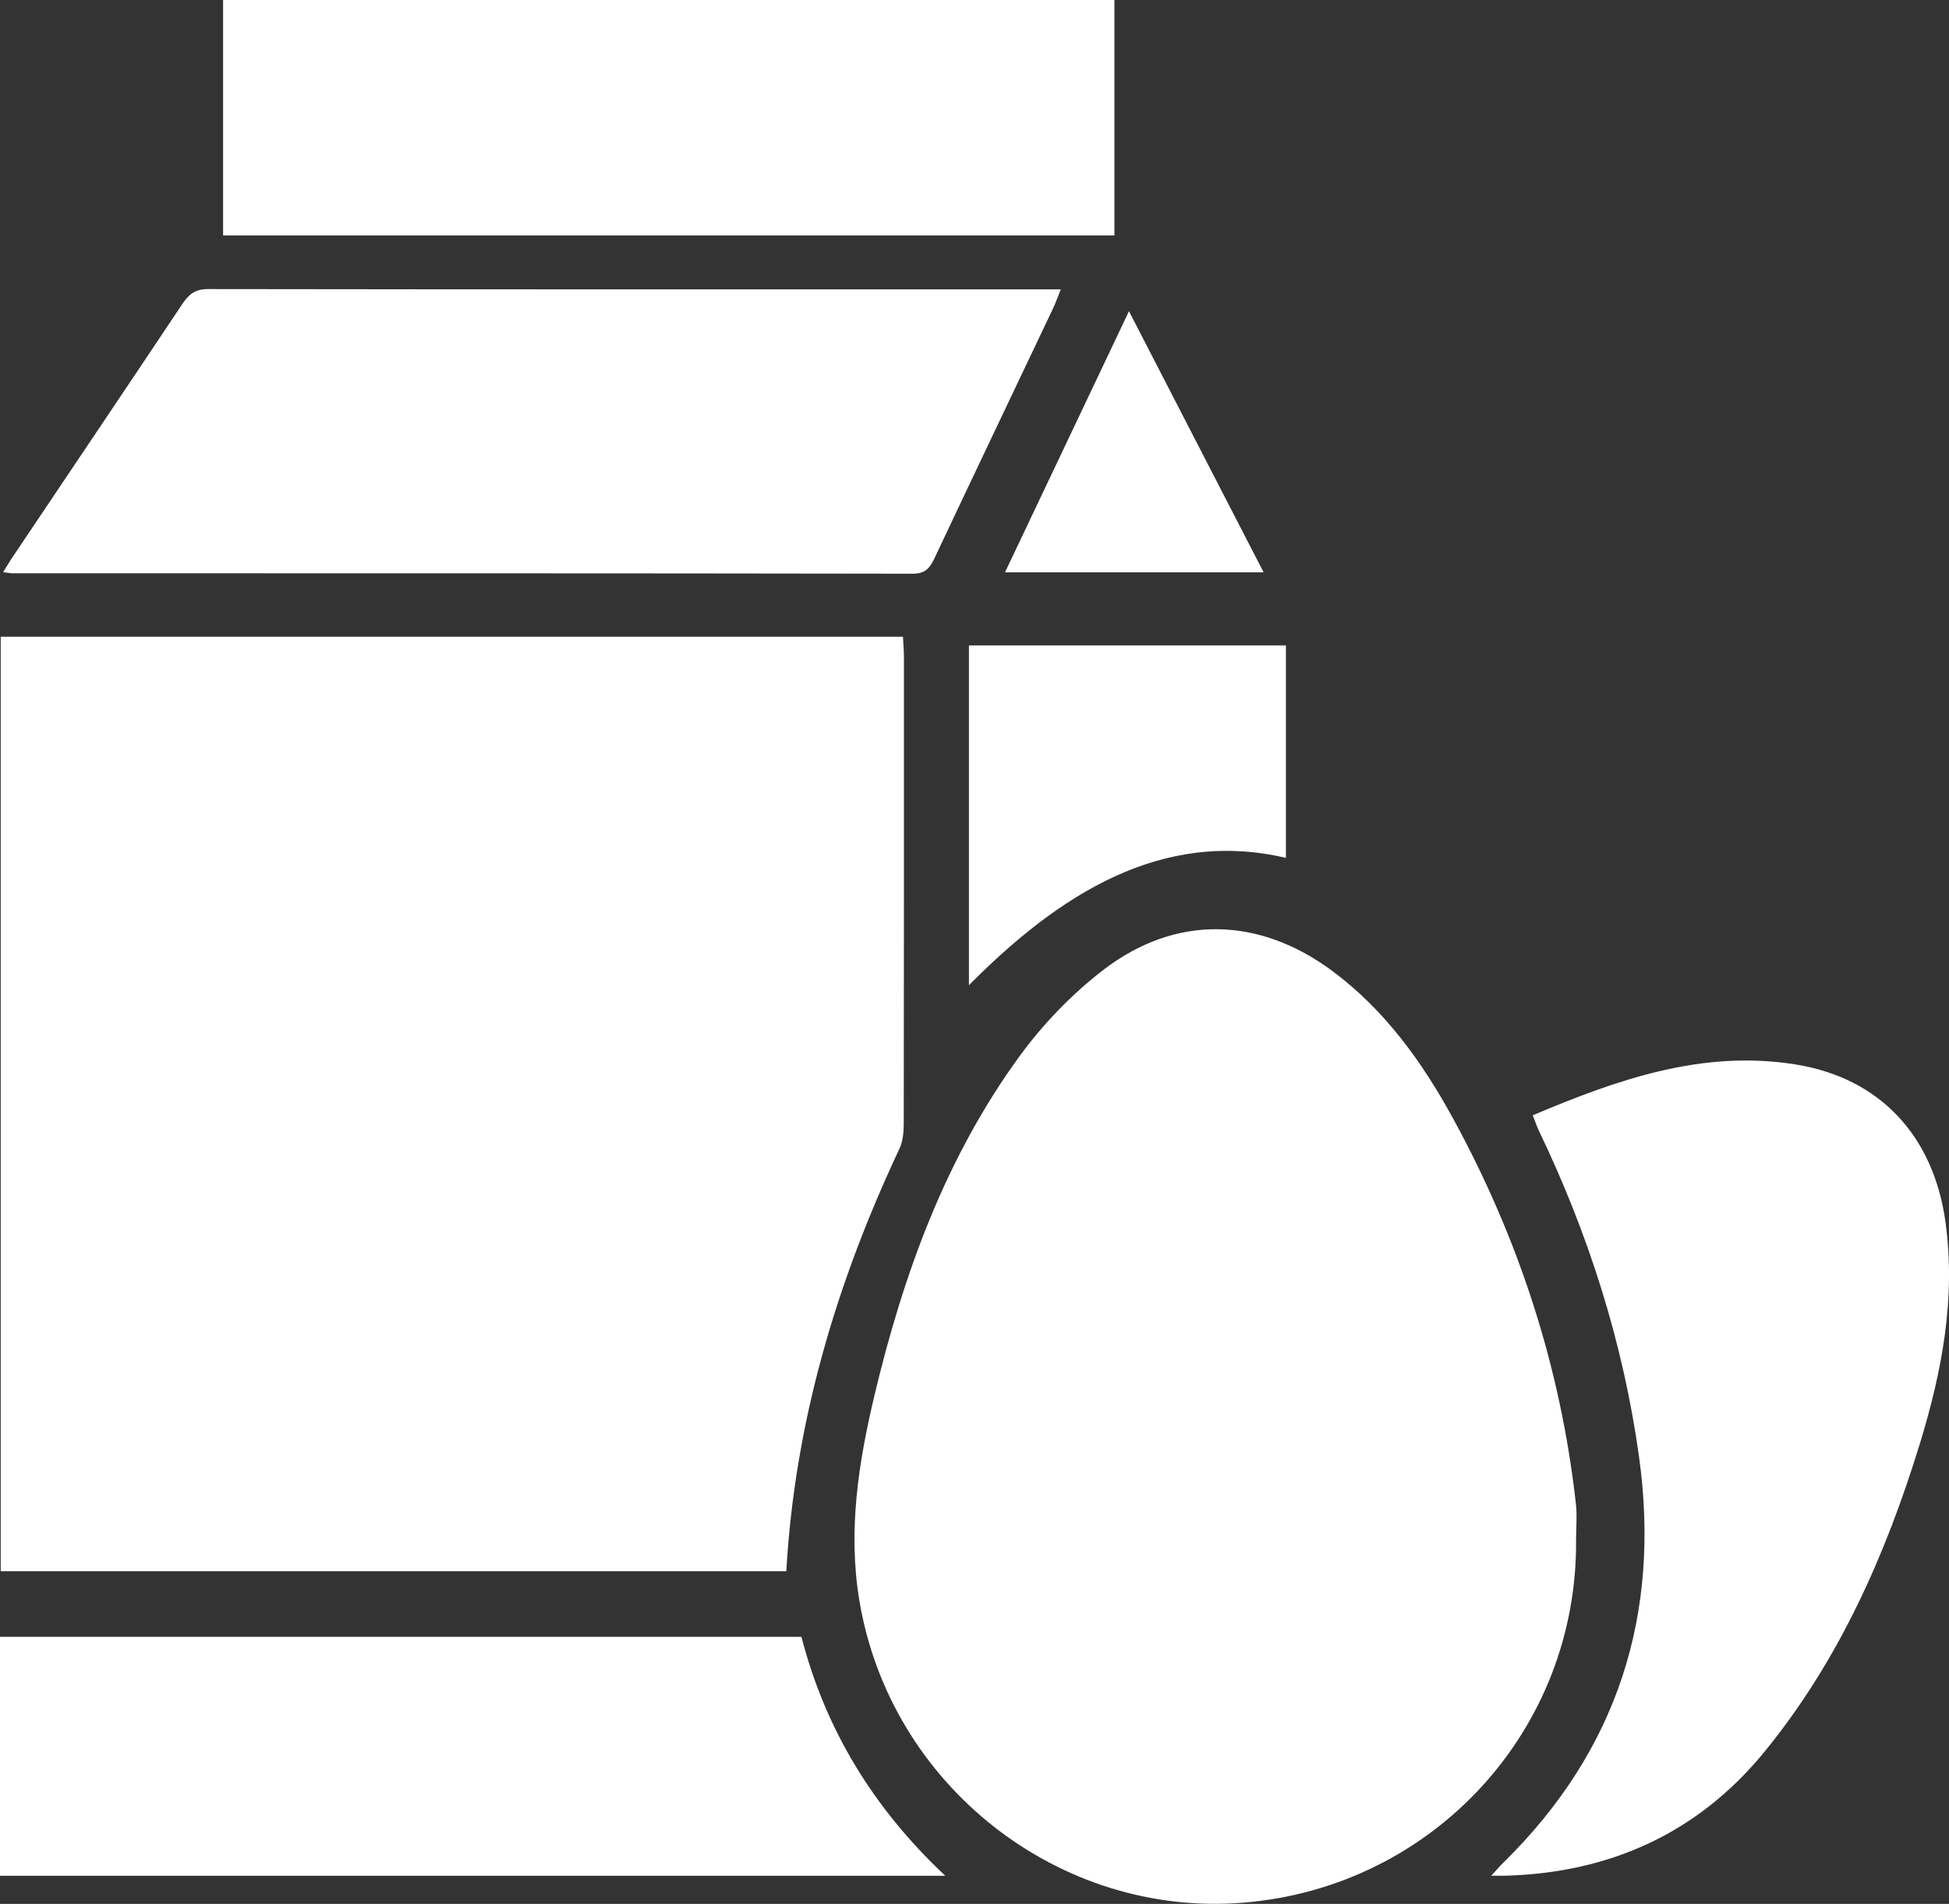
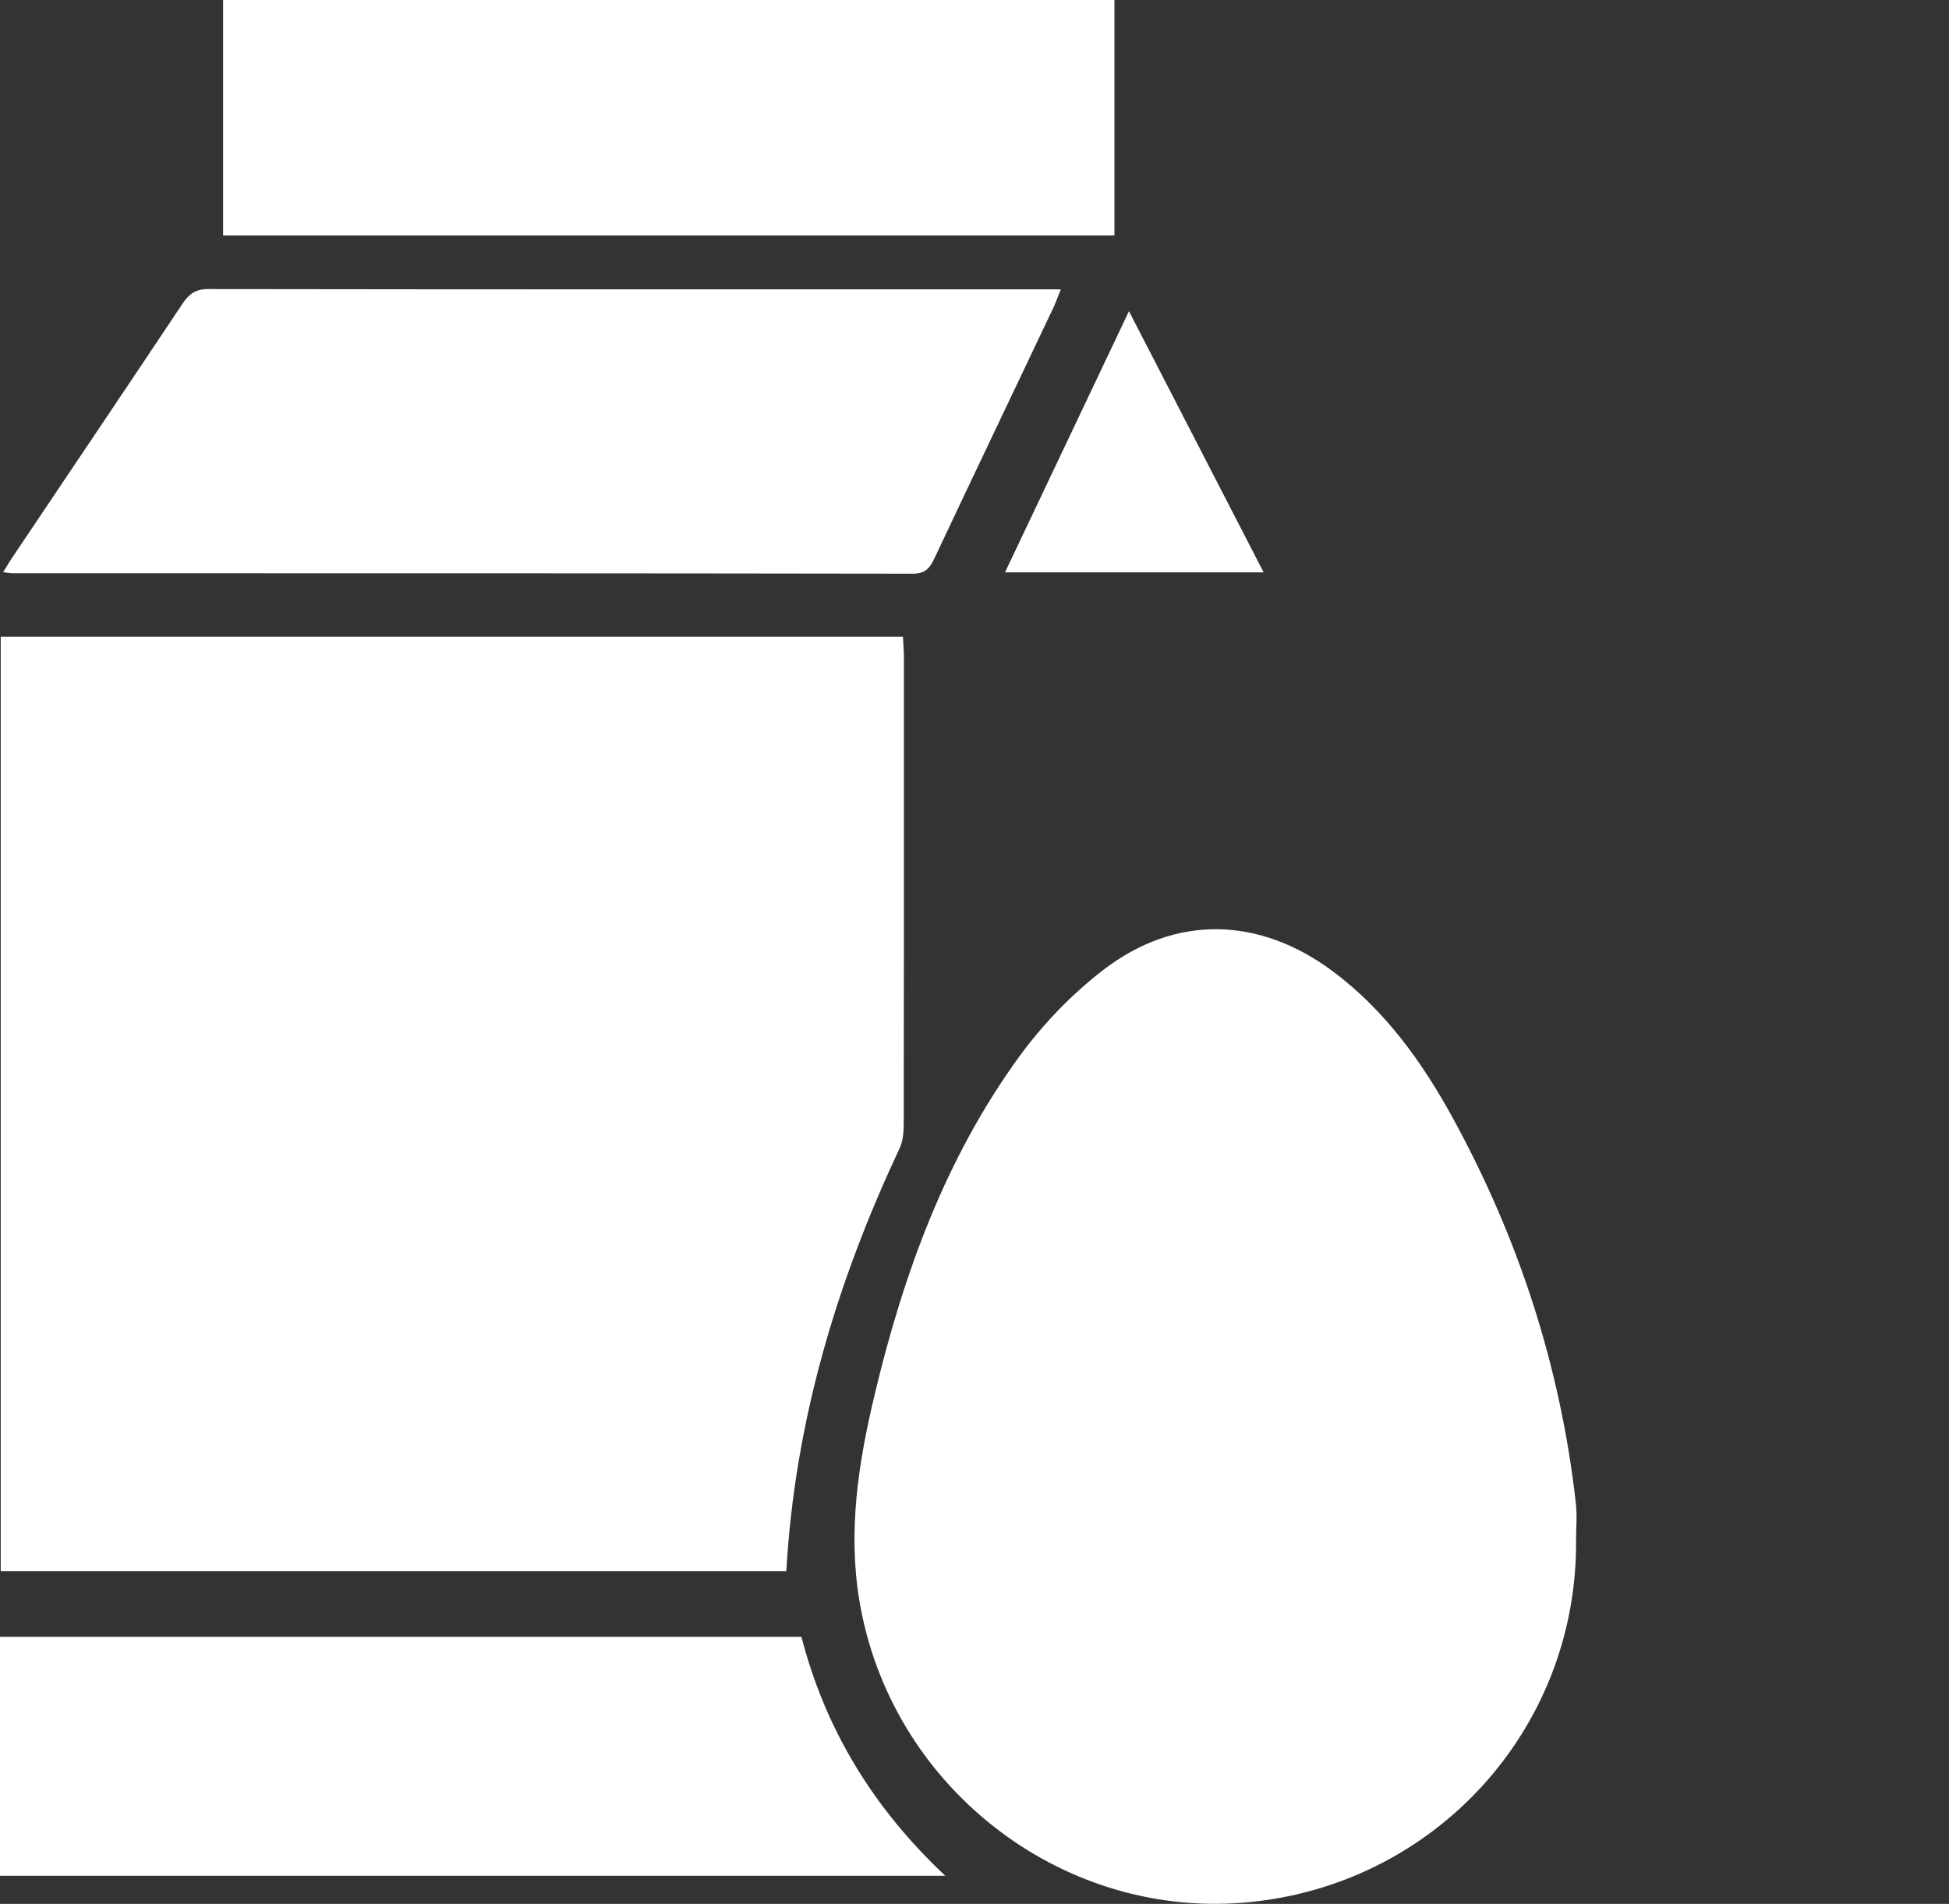
<svg xmlns="http://www.w3.org/2000/svg" fill="none" viewBox="0 0 43 42" height="42" width="43">
  <rect x="0" y="0" width="43" height="42" fill="#333333" stroke="none" />
  <g clip-path="url(#clip0_36_166)">
    <path fill="white" d="M0.016 14.047H19.922C19.929 14.211 19.943 14.355 19.943 14.5C19.943 17.927 19.945 21.354 19.939 24.782C19.939 24.969 19.922 25.175 19.845 25.339C18.457 28.289 17.536 31.364 17.348 34.661H0.016V14.047Z" />
    <path fill="white" d="M34.772 33.972C34.809 38.165 31.62 41.631 27.434 41.973C23.36 42.306 19.637 39.381 18.96 35.308C18.703 33.77 18.94 32.261 19.296 30.769C19.934 28.097 20.862 25.539 22.494 23.3C23.011 22.591 23.647 21.932 24.341 21.397C25.941 20.17 27.781 20.22 29.401 21.424C30.555 22.284 31.376 23.426 32.057 24.671C33.509 27.327 34.431 30.156 34.768 33.17C34.798 33.434 34.772 33.703 34.772 33.97V33.972Z" />
    <path fill="white" d="M23.403 6.384C23.328 6.569 23.287 6.694 23.23 6.81C22.359 8.643 21.484 10.476 20.618 12.312C20.515 12.53 20.415 12.658 20.135 12.656C13.516 12.645 6.898 12.647 0.278 12.647C0.233 12.647 0.191 12.636 0.069 12.622C0.159 12.478 0.228 12.36 0.305 12.248C1.545 10.401 2.788 8.557 4.022 6.707C4.165 6.493 4.306 6.377 4.587 6.377C10.762 6.386 16.934 6.384 23.109 6.384C23.182 6.384 23.255 6.384 23.404 6.384H23.403Z" />
-     <path fill="white" d="M33.815 24.604C35.678 23.816 37.547 23.157 39.592 23.478C41.475 23.772 42.66 25.058 42.922 26.957C43.153 28.633 42.847 30.245 42.362 31.832C41.607 34.294 40.574 36.629 38.933 38.639C37.471 40.431 35.532 41.311 33.224 41.378C33.143 41.38 33.063 41.378 32.901 41.378C33.022 41.247 33.088 41.168 33.161 41.097C35.693 38.616 36.648 35.605 36.159 32.119C35.808 29.609 35.046 27.222 33.95 24.94C33.904 24.842 33.87 24.739 33.817 24.604H33.815Z" />
    <path fill="white" d="M4.922 0H24.587V5.194H4.922V0Z" />
    <path fill="white" d="M0 41.38V36.109H17.682C18.208 38.144 19.259 39.88 20.855 41.38H0Z" />
-     <path fill="white" d="M21.377 21.734V14.238H28.371V18.925C25.629 18.282 23.365 19.728 21.377 21.734Z" />
    <path fill="white" d="M27.879 12.626H22.173C23.084 10.711 23.976 8.83 24.908 6.865C25.913 8.816 26.884 10.697 27.879 12.626Z" />
  </g>
  <defs>
    <clipPath id="clip0_36_166">
      <rect fill="white" height="42" width="43" />
    </clipPath>
  </defs>
</svg>